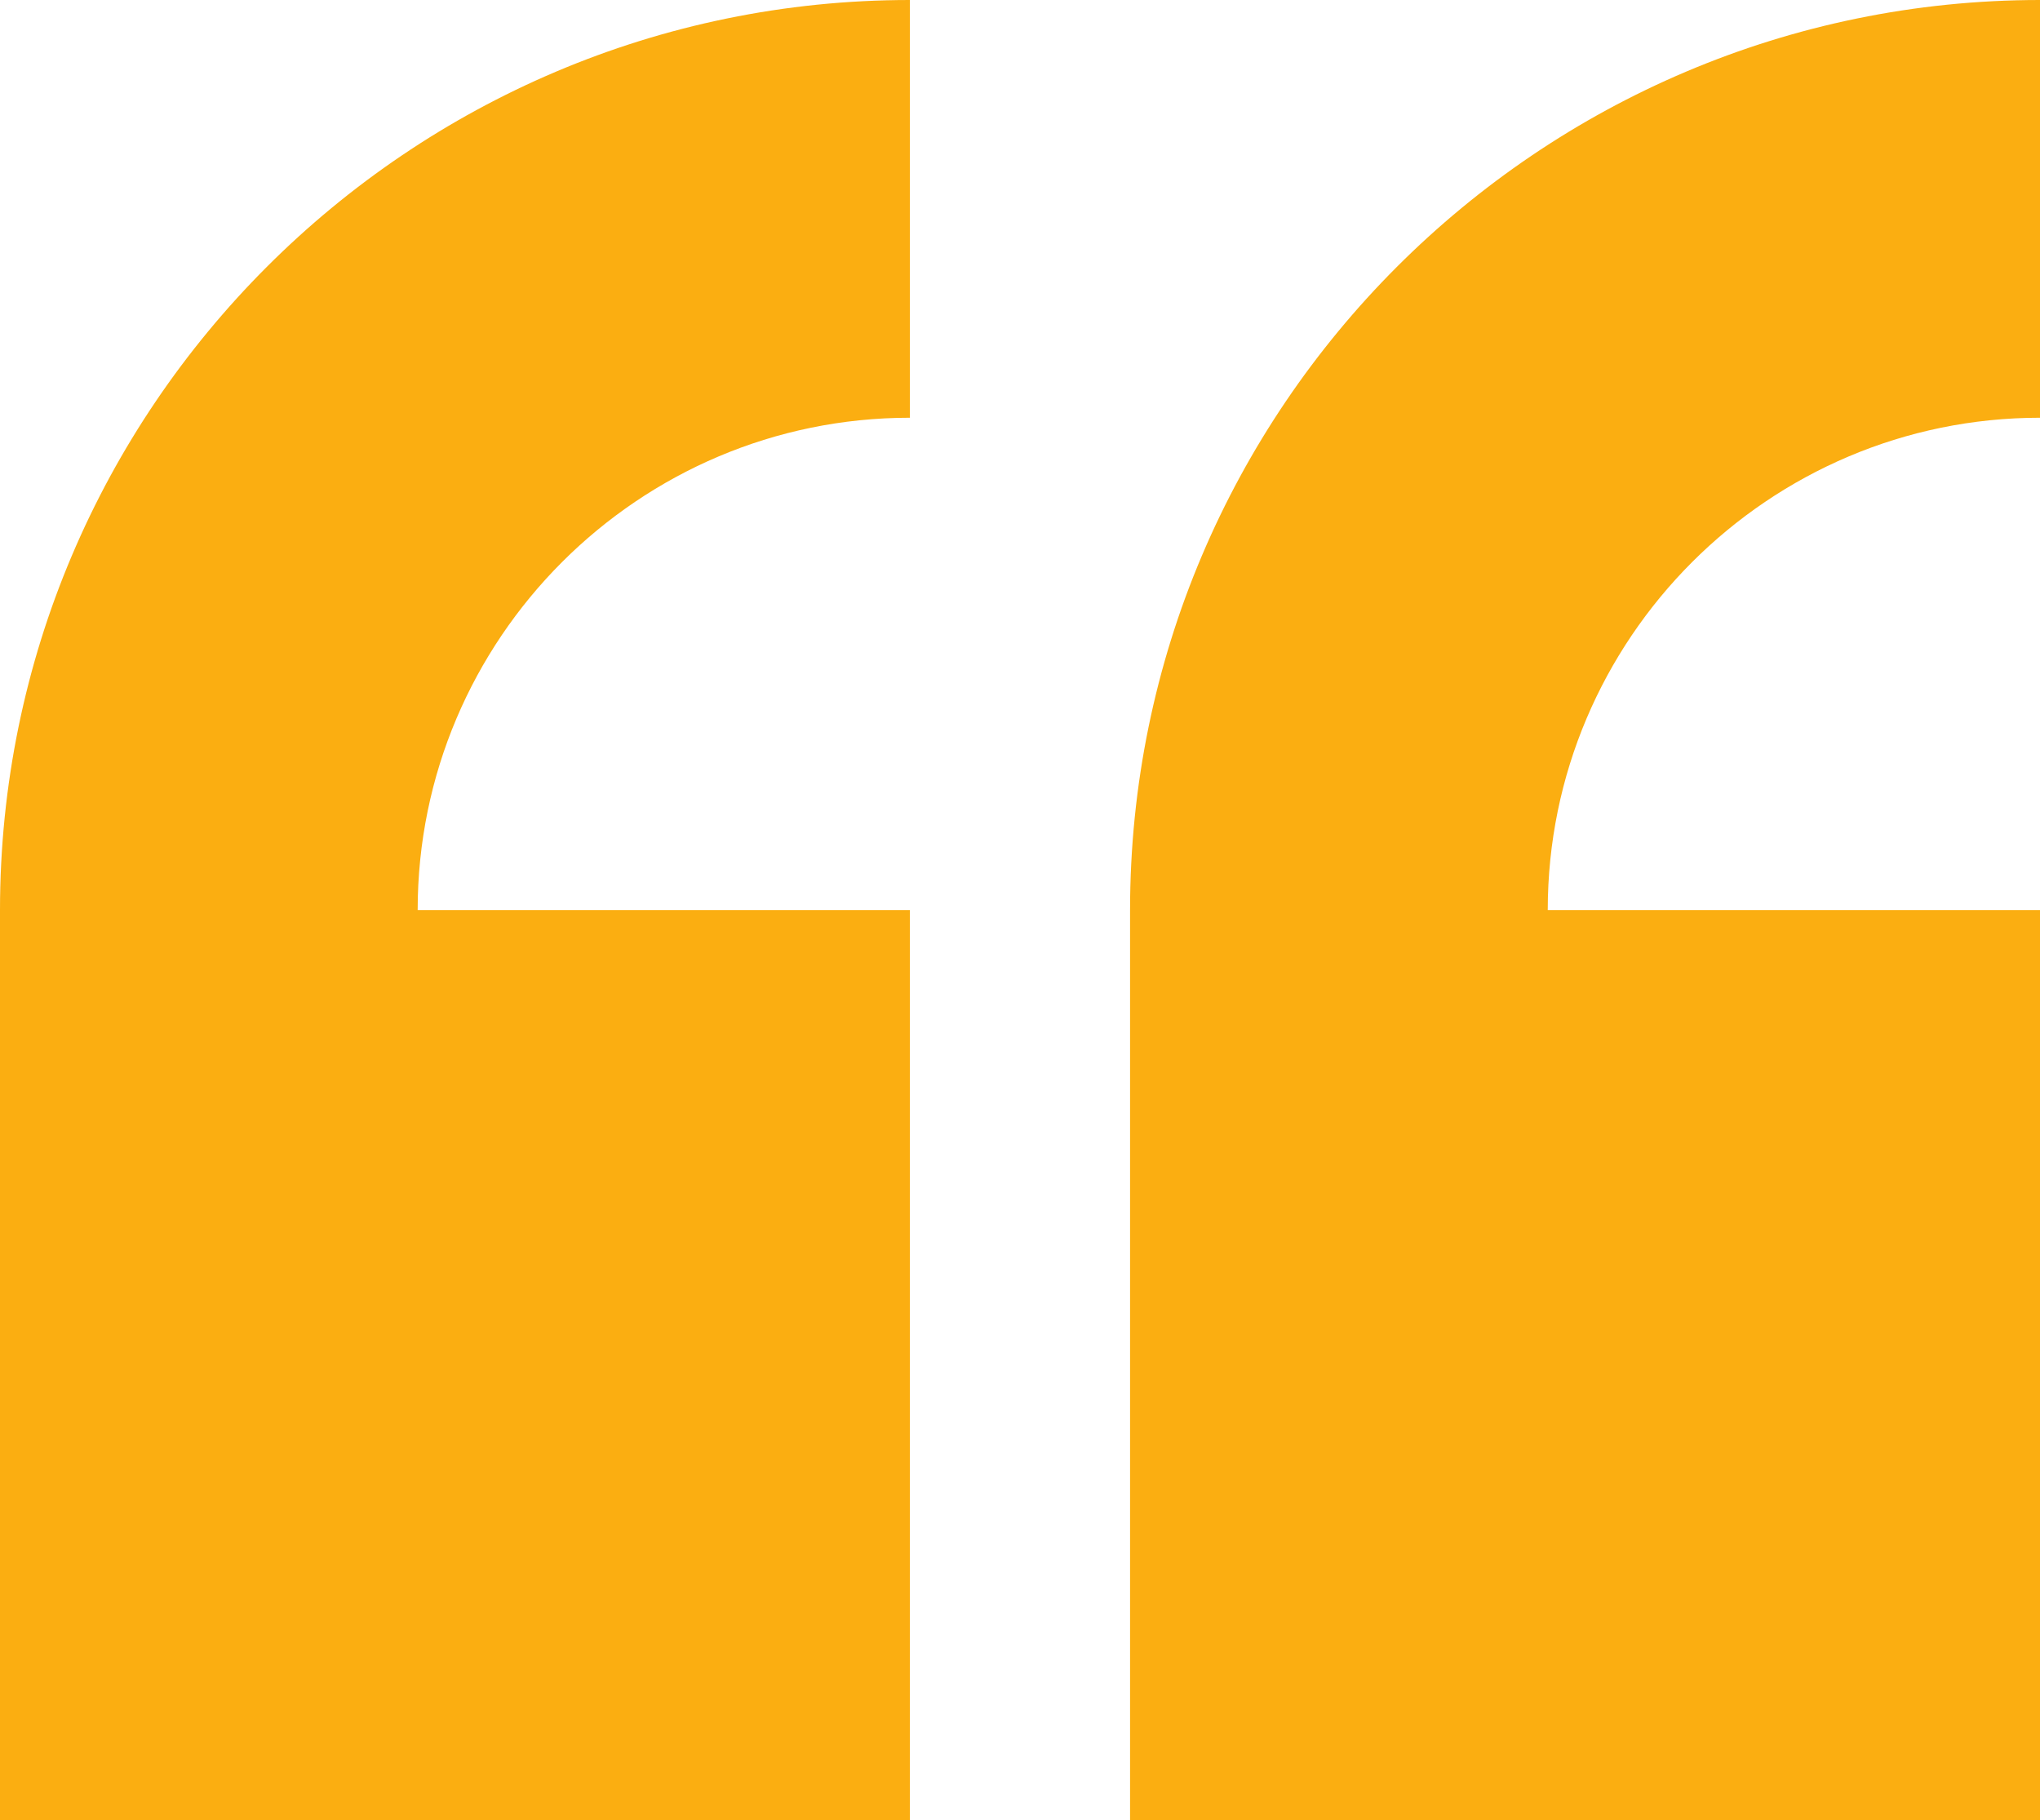
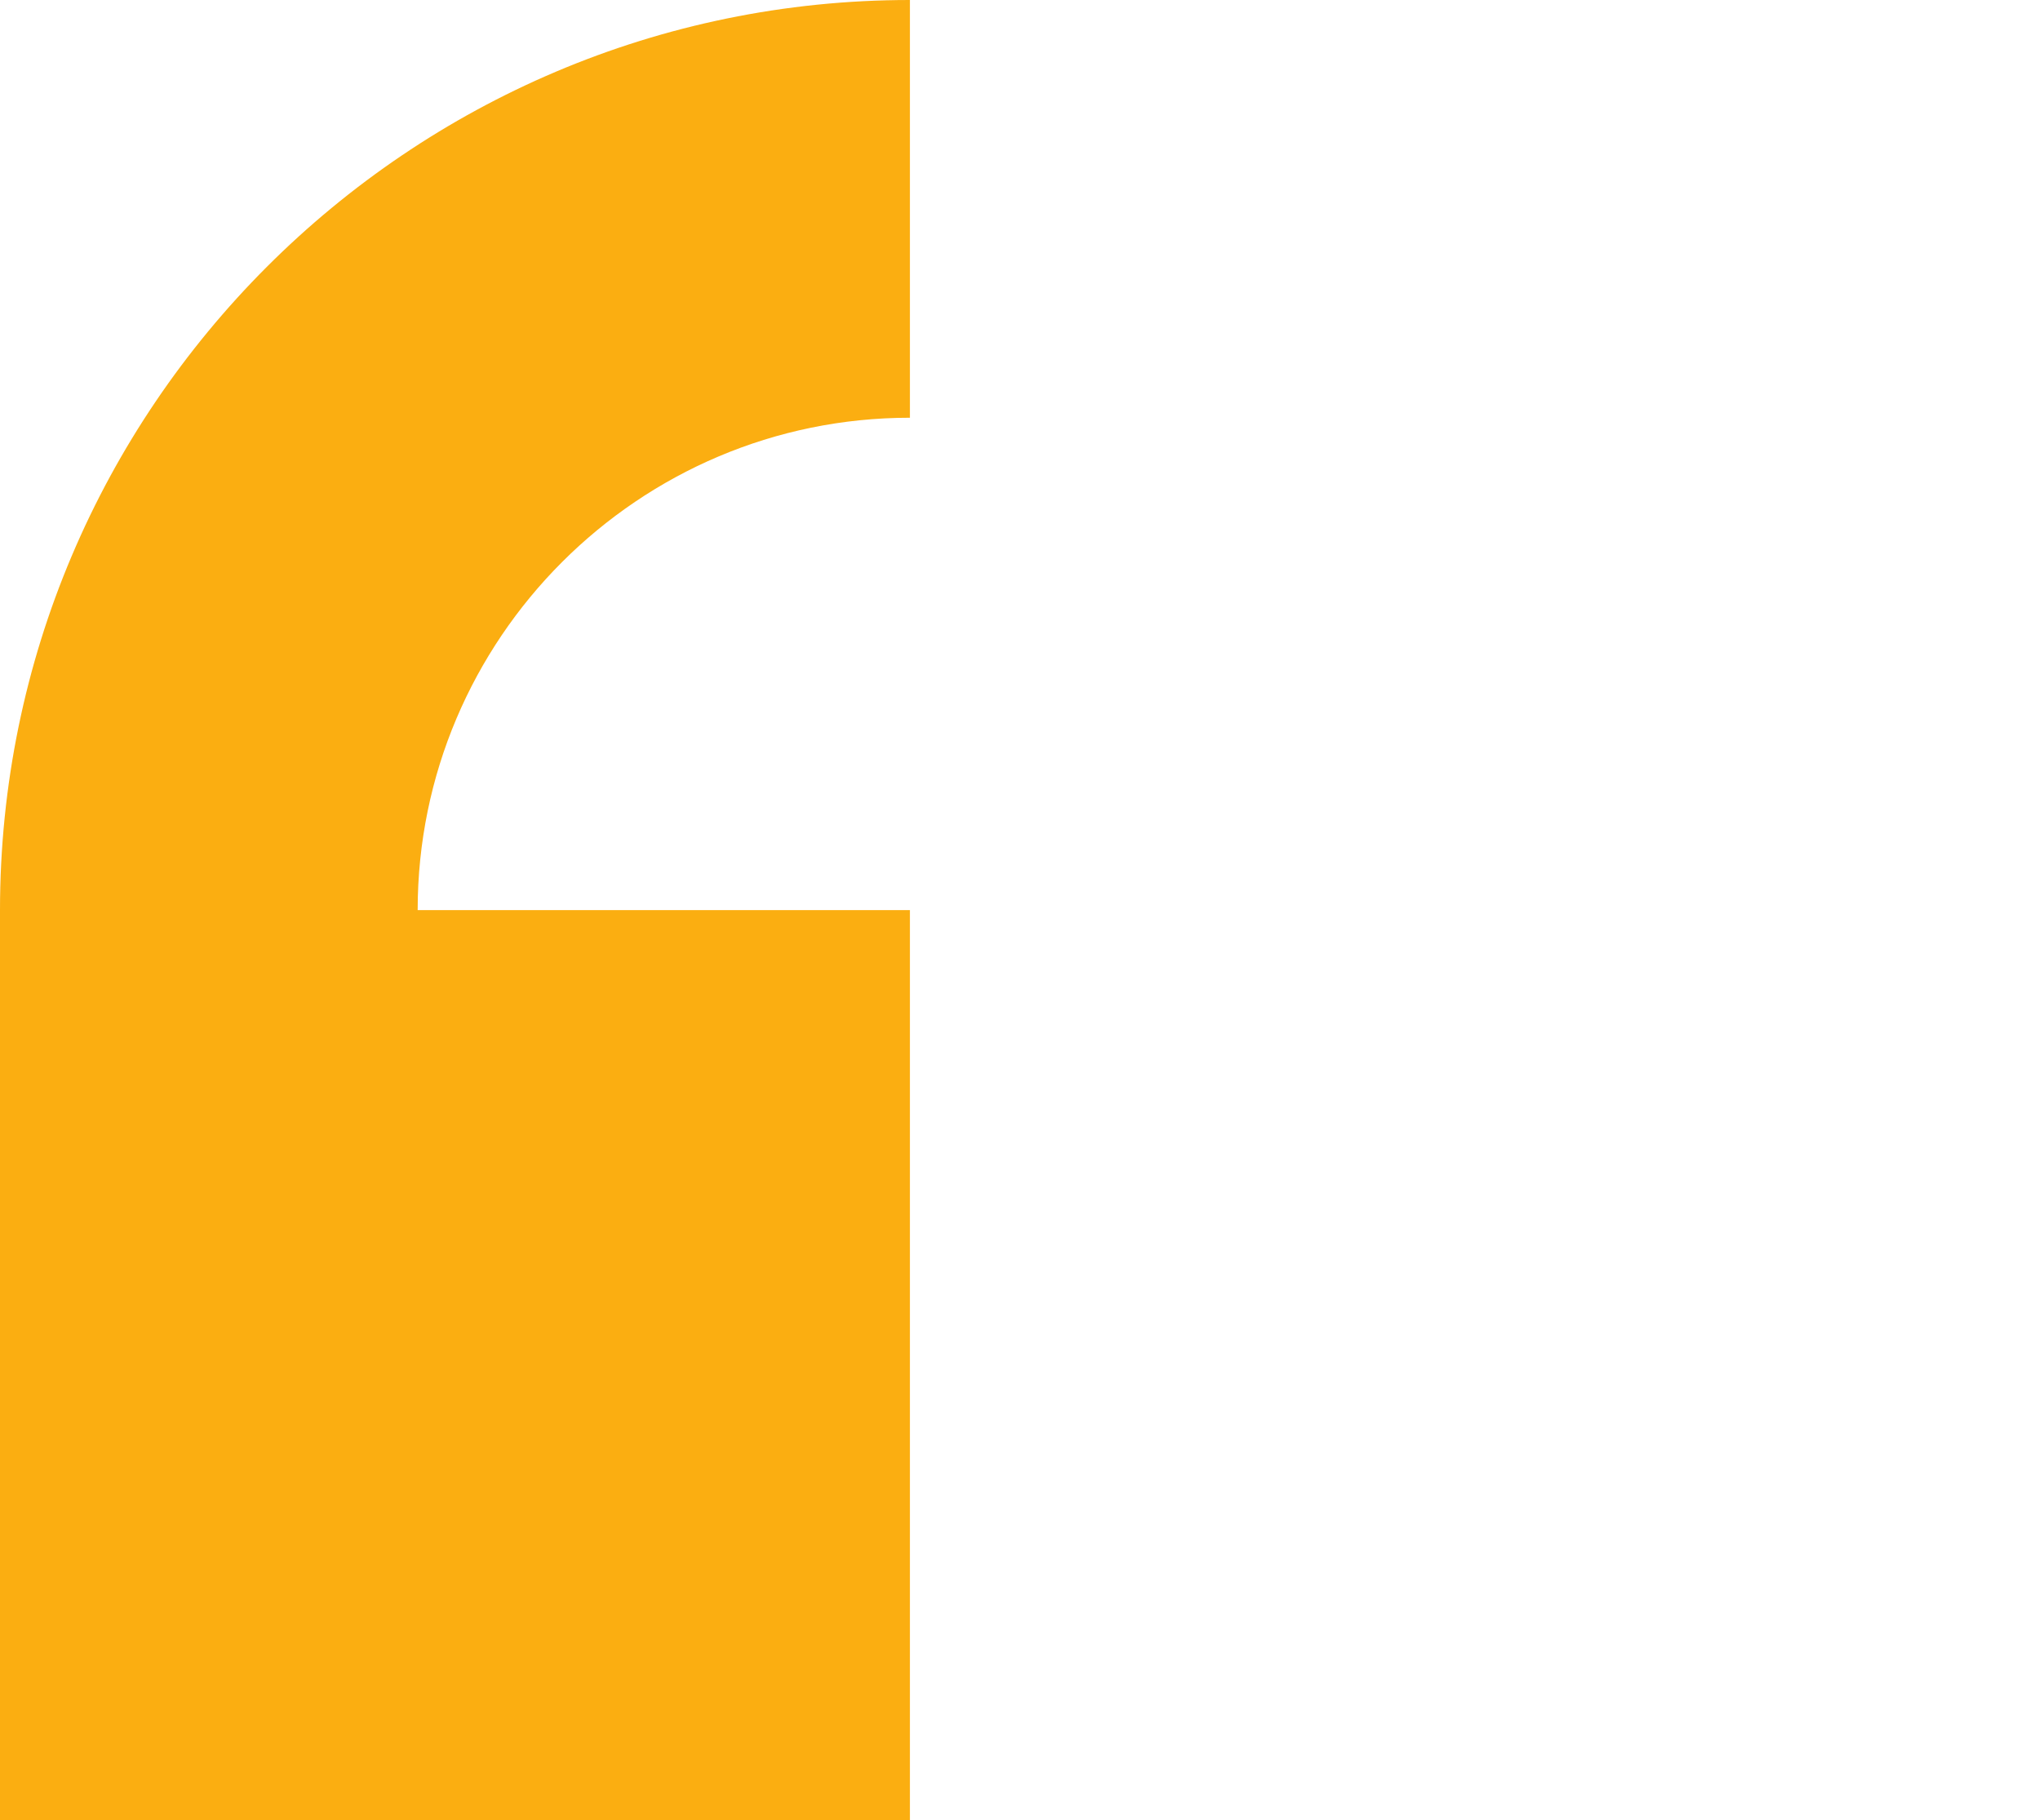
<svg xmlns="http://www.w3.org/2000/svg" version="1.1" id="Layer_1" x="0px" y="0px" viewBox="0 0 800 713.67" style="enable-background:new 0 0 800 713.67;" xml:space="preserve">
  <style type="text/css">
	.st0{fill:#FBAE11;}
</style>
  <g>
    <path class="st0" d="M356.83,163.79V0C160.08,0,0,160.08,0,356.84v356.84h356.83V356.84H163.79   C163.79,250.4,250.39,163.79,356.83,163.79z" />
-     <path class="st0" d="M800,163.79V0C603.24,0,443.16,160.08,443.16,356.84v356.84H800V356.84H606.96   C606.96,250.4,693.56,163.79,800,163.79z" />
  </g>
</svg>